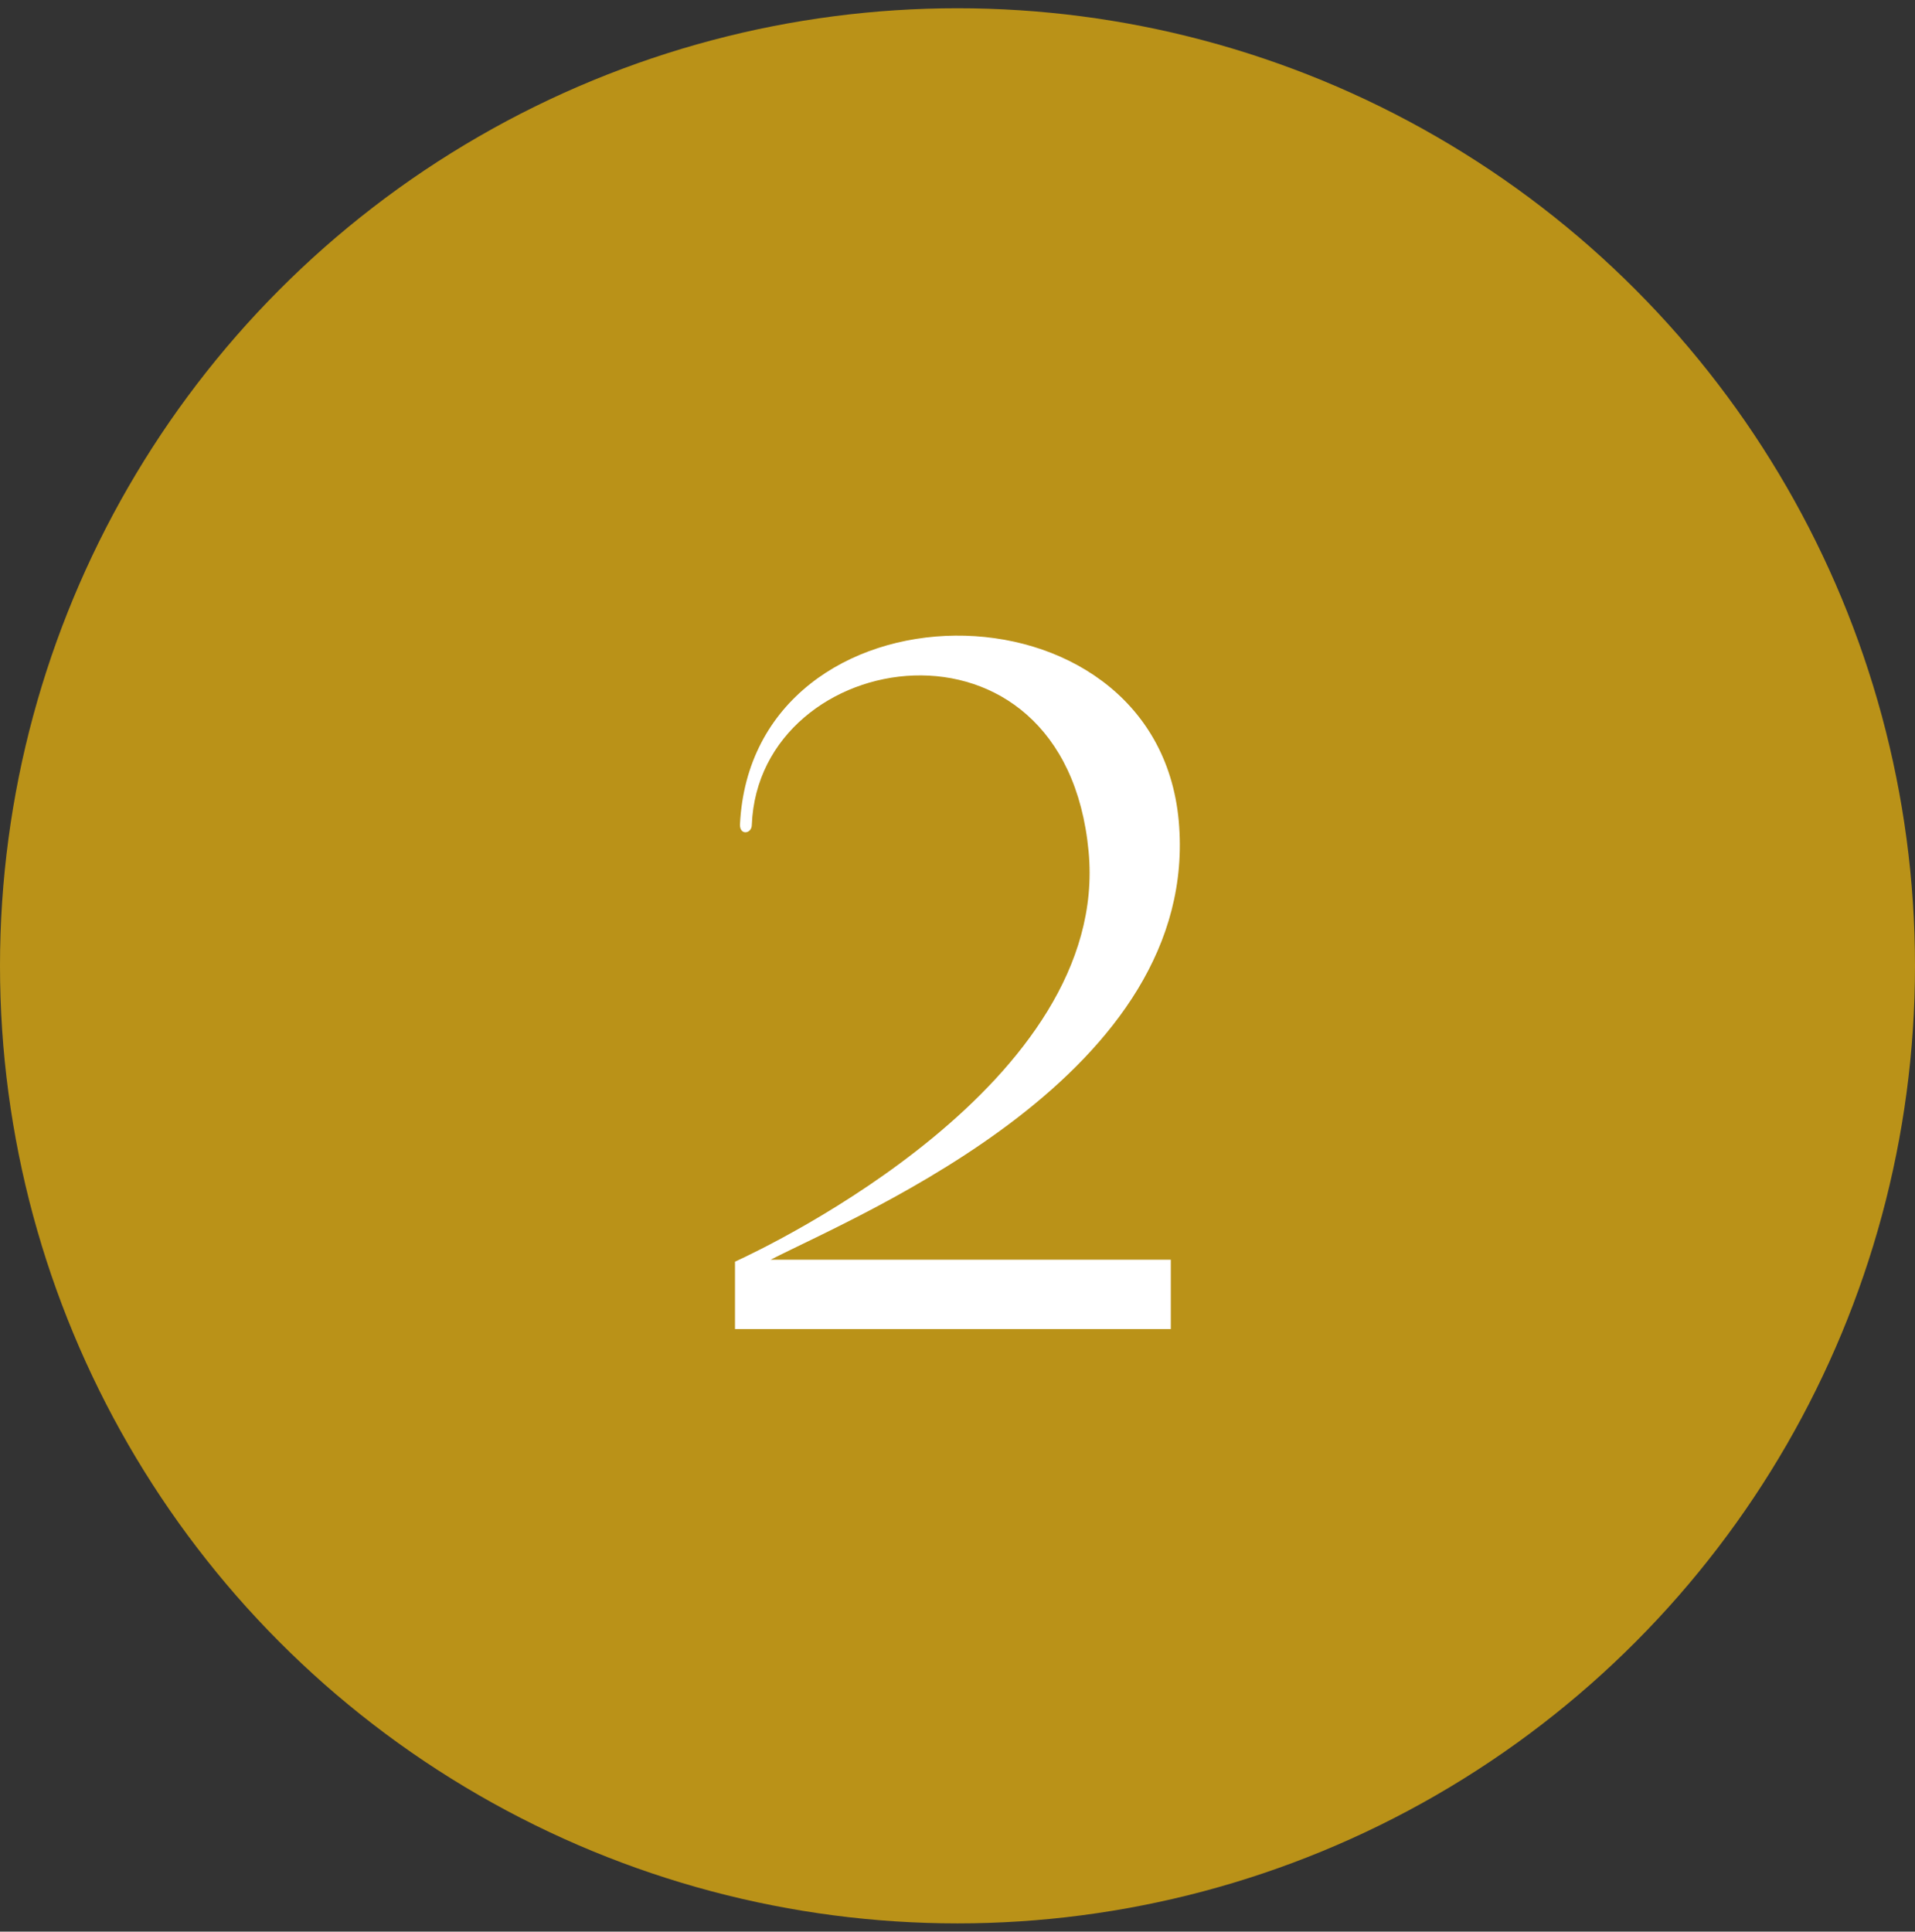
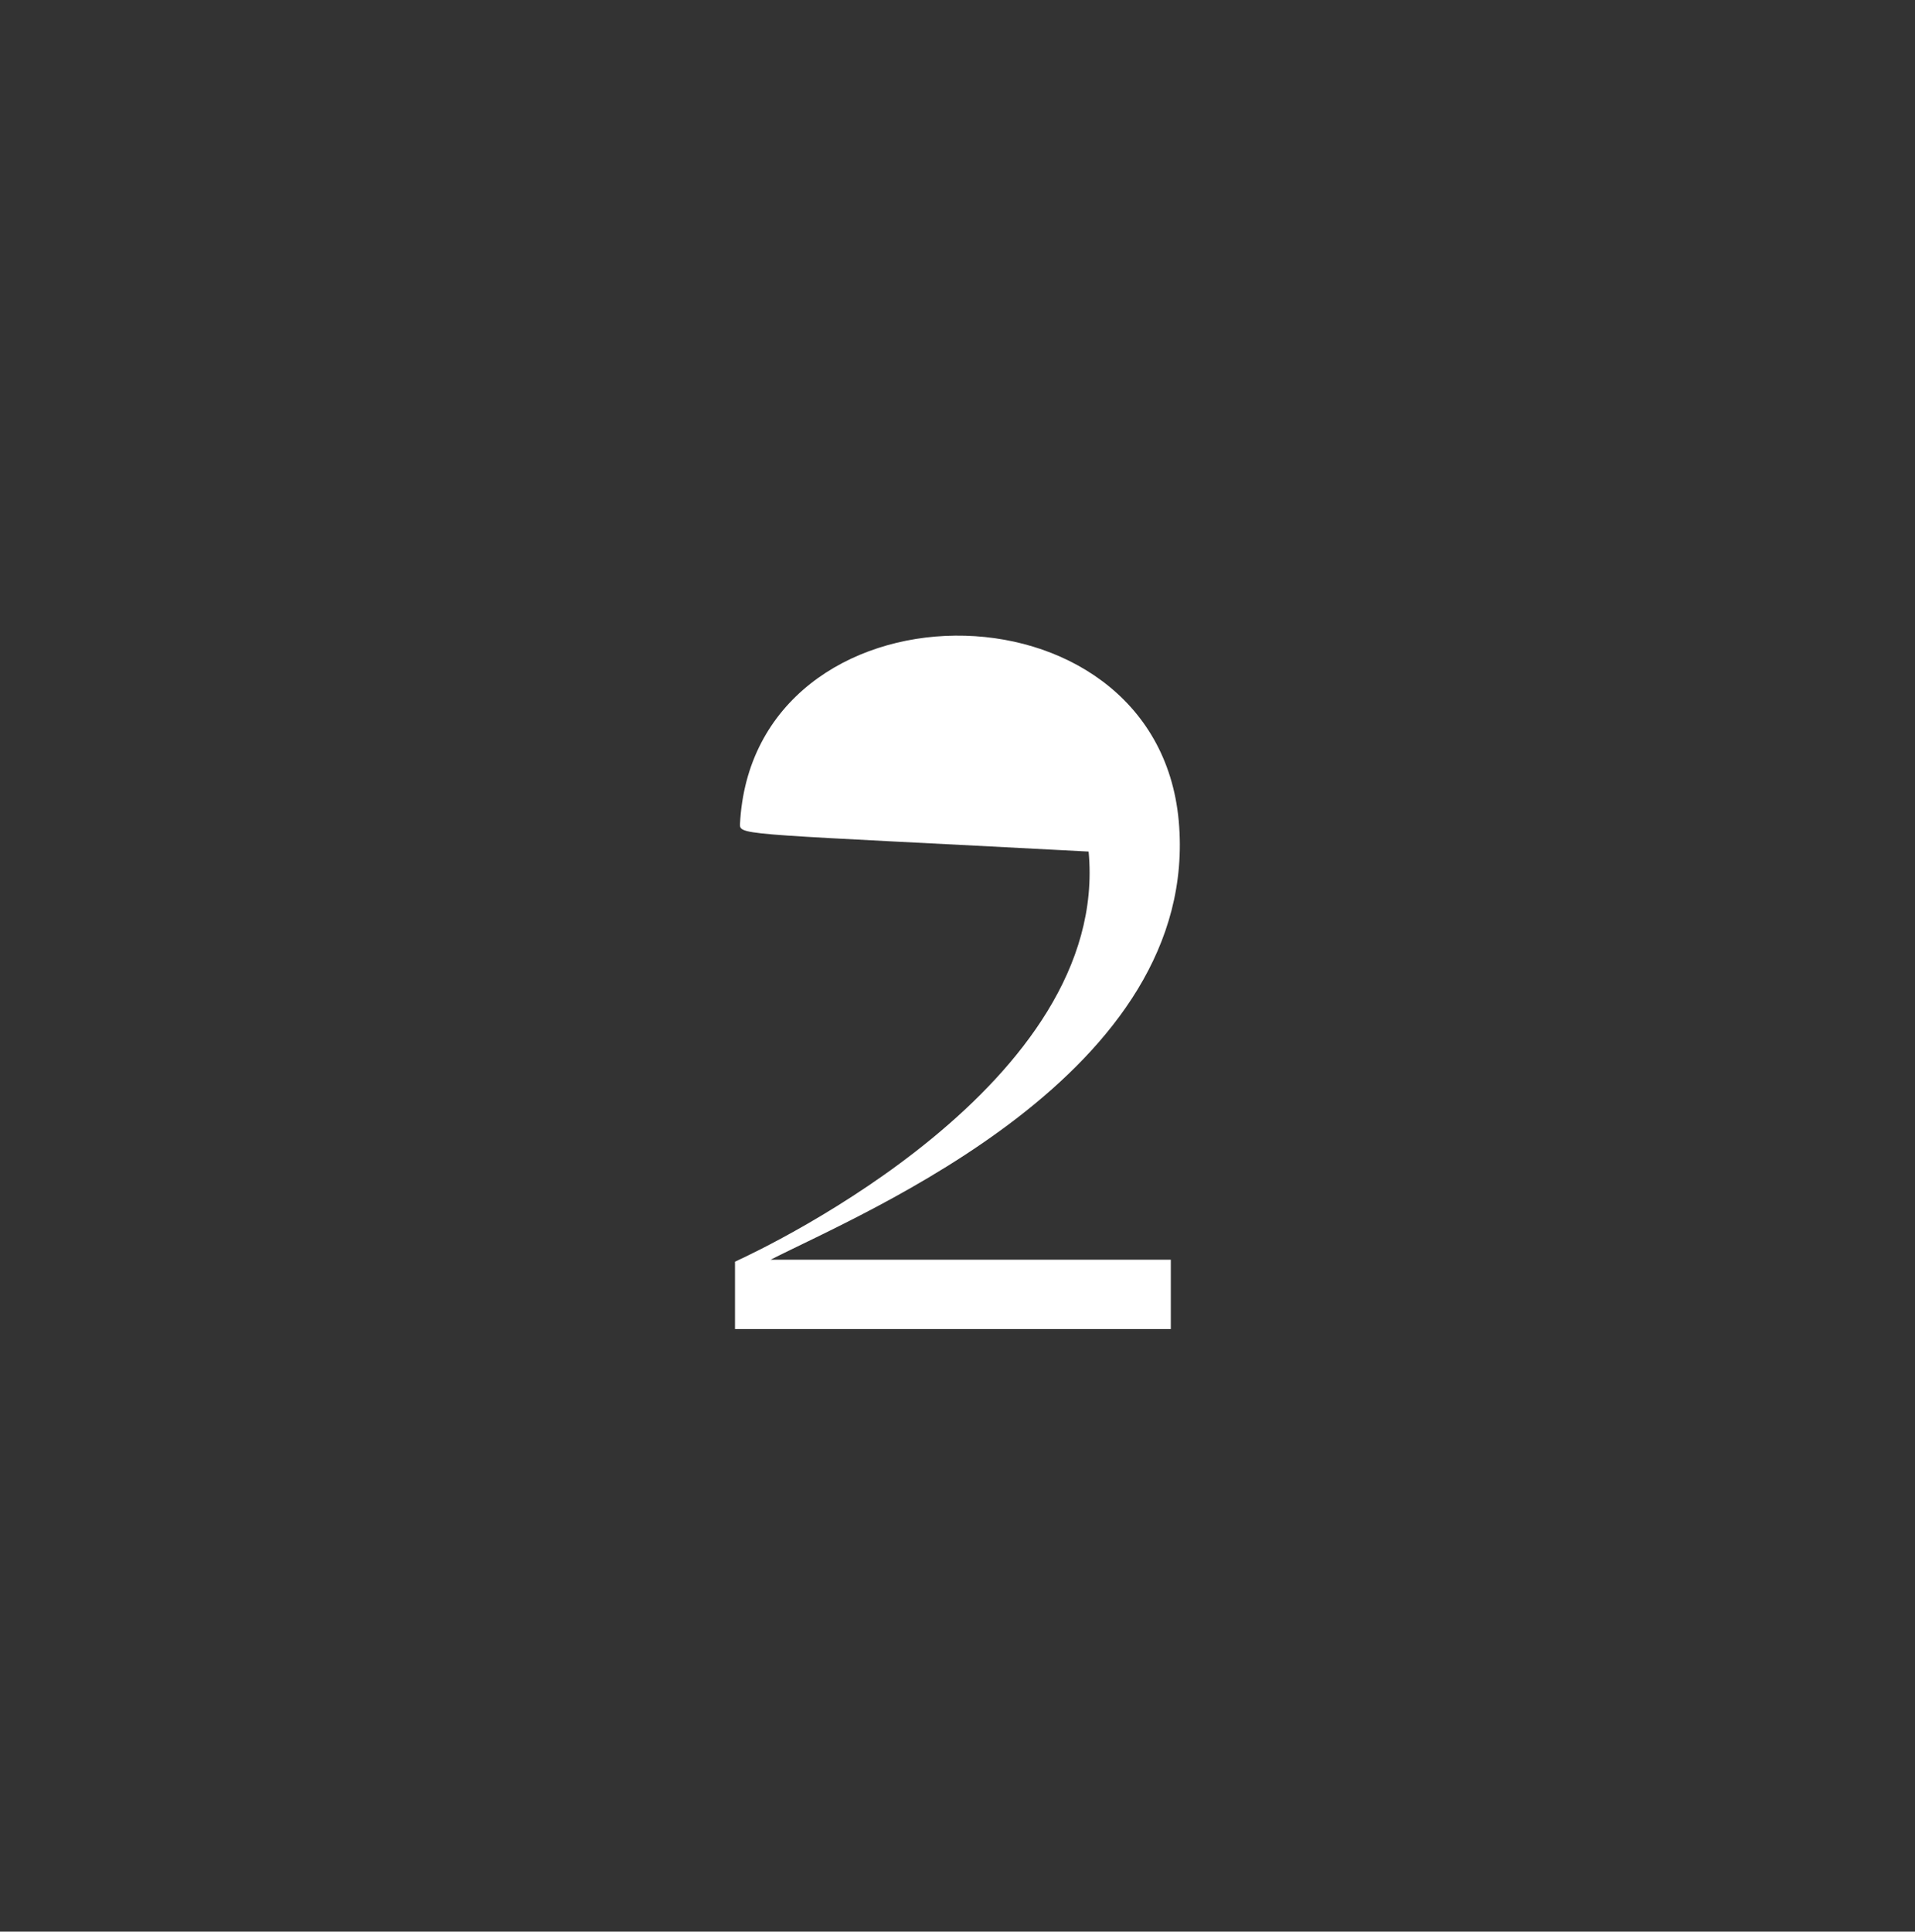
<svg xmlns="http://www.w3.org/2000/svg" width="116" height="117" viewBox="0 0 116 117" fill="none">
  <rect x="0" y="0" width="116" height="117" fill="#333333" stroke="none" />
-   <circle cx="58" cy="58.5" r="58" fill="#BA9218" />
-   <path d="M44.522 80.5V76.42C46.621 75.46 67.261 65.62 65.942 51.58C64.501 36.16 45.962 39.1 45.541 49.96C45.541 50.5 44.822 50.62 44.822 49.96C45.541 34.84 70.022 34.6 71.401 49.72C72.781 65.02 52.322 73.42 46.681 76.3H70.921V80.5H44.522Z" fill="white" />
+   <path d="M44.522 80.5V76.42C46.621 75.46 67.261 65.62 65.942 51.58C45.541 50.5 44.822 50.62 44.822 49.96C45.541 34.84 70.022 34.6 71.401 49.72C72.781 65.02 52.322 73.42 46.681 76.3H70.921V80.5H44.522Z" fill="white" />
</svg>